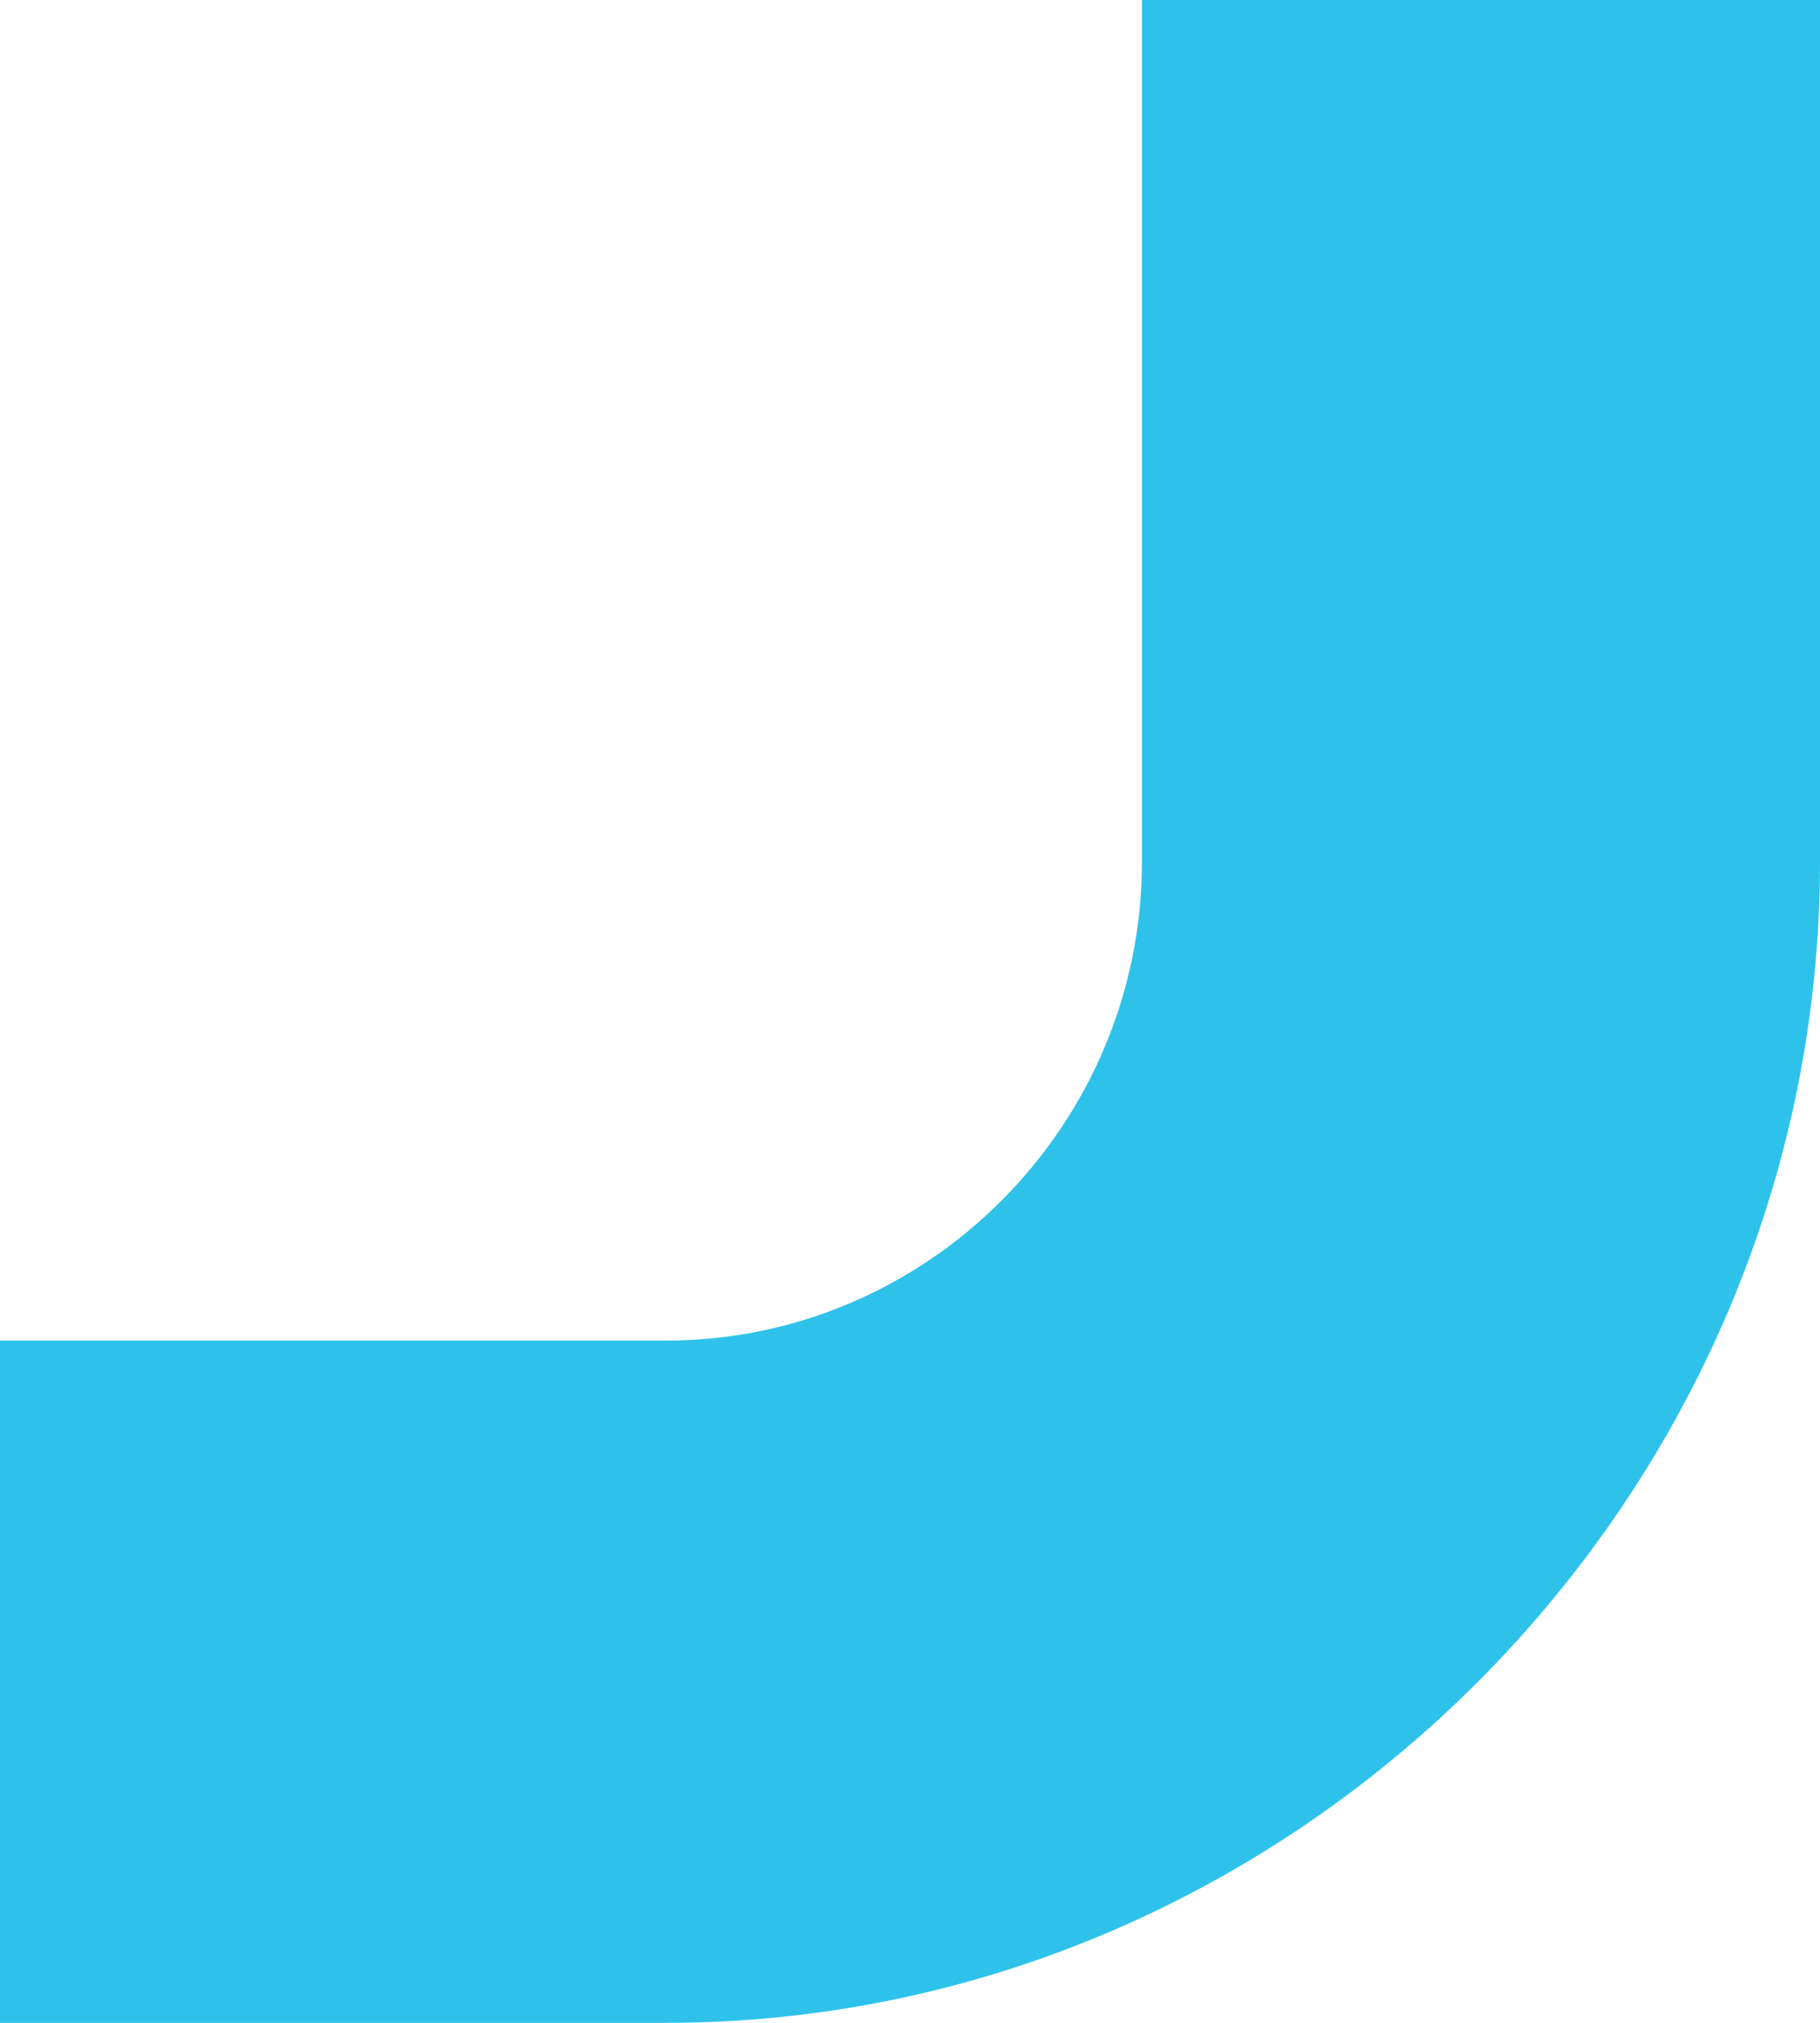
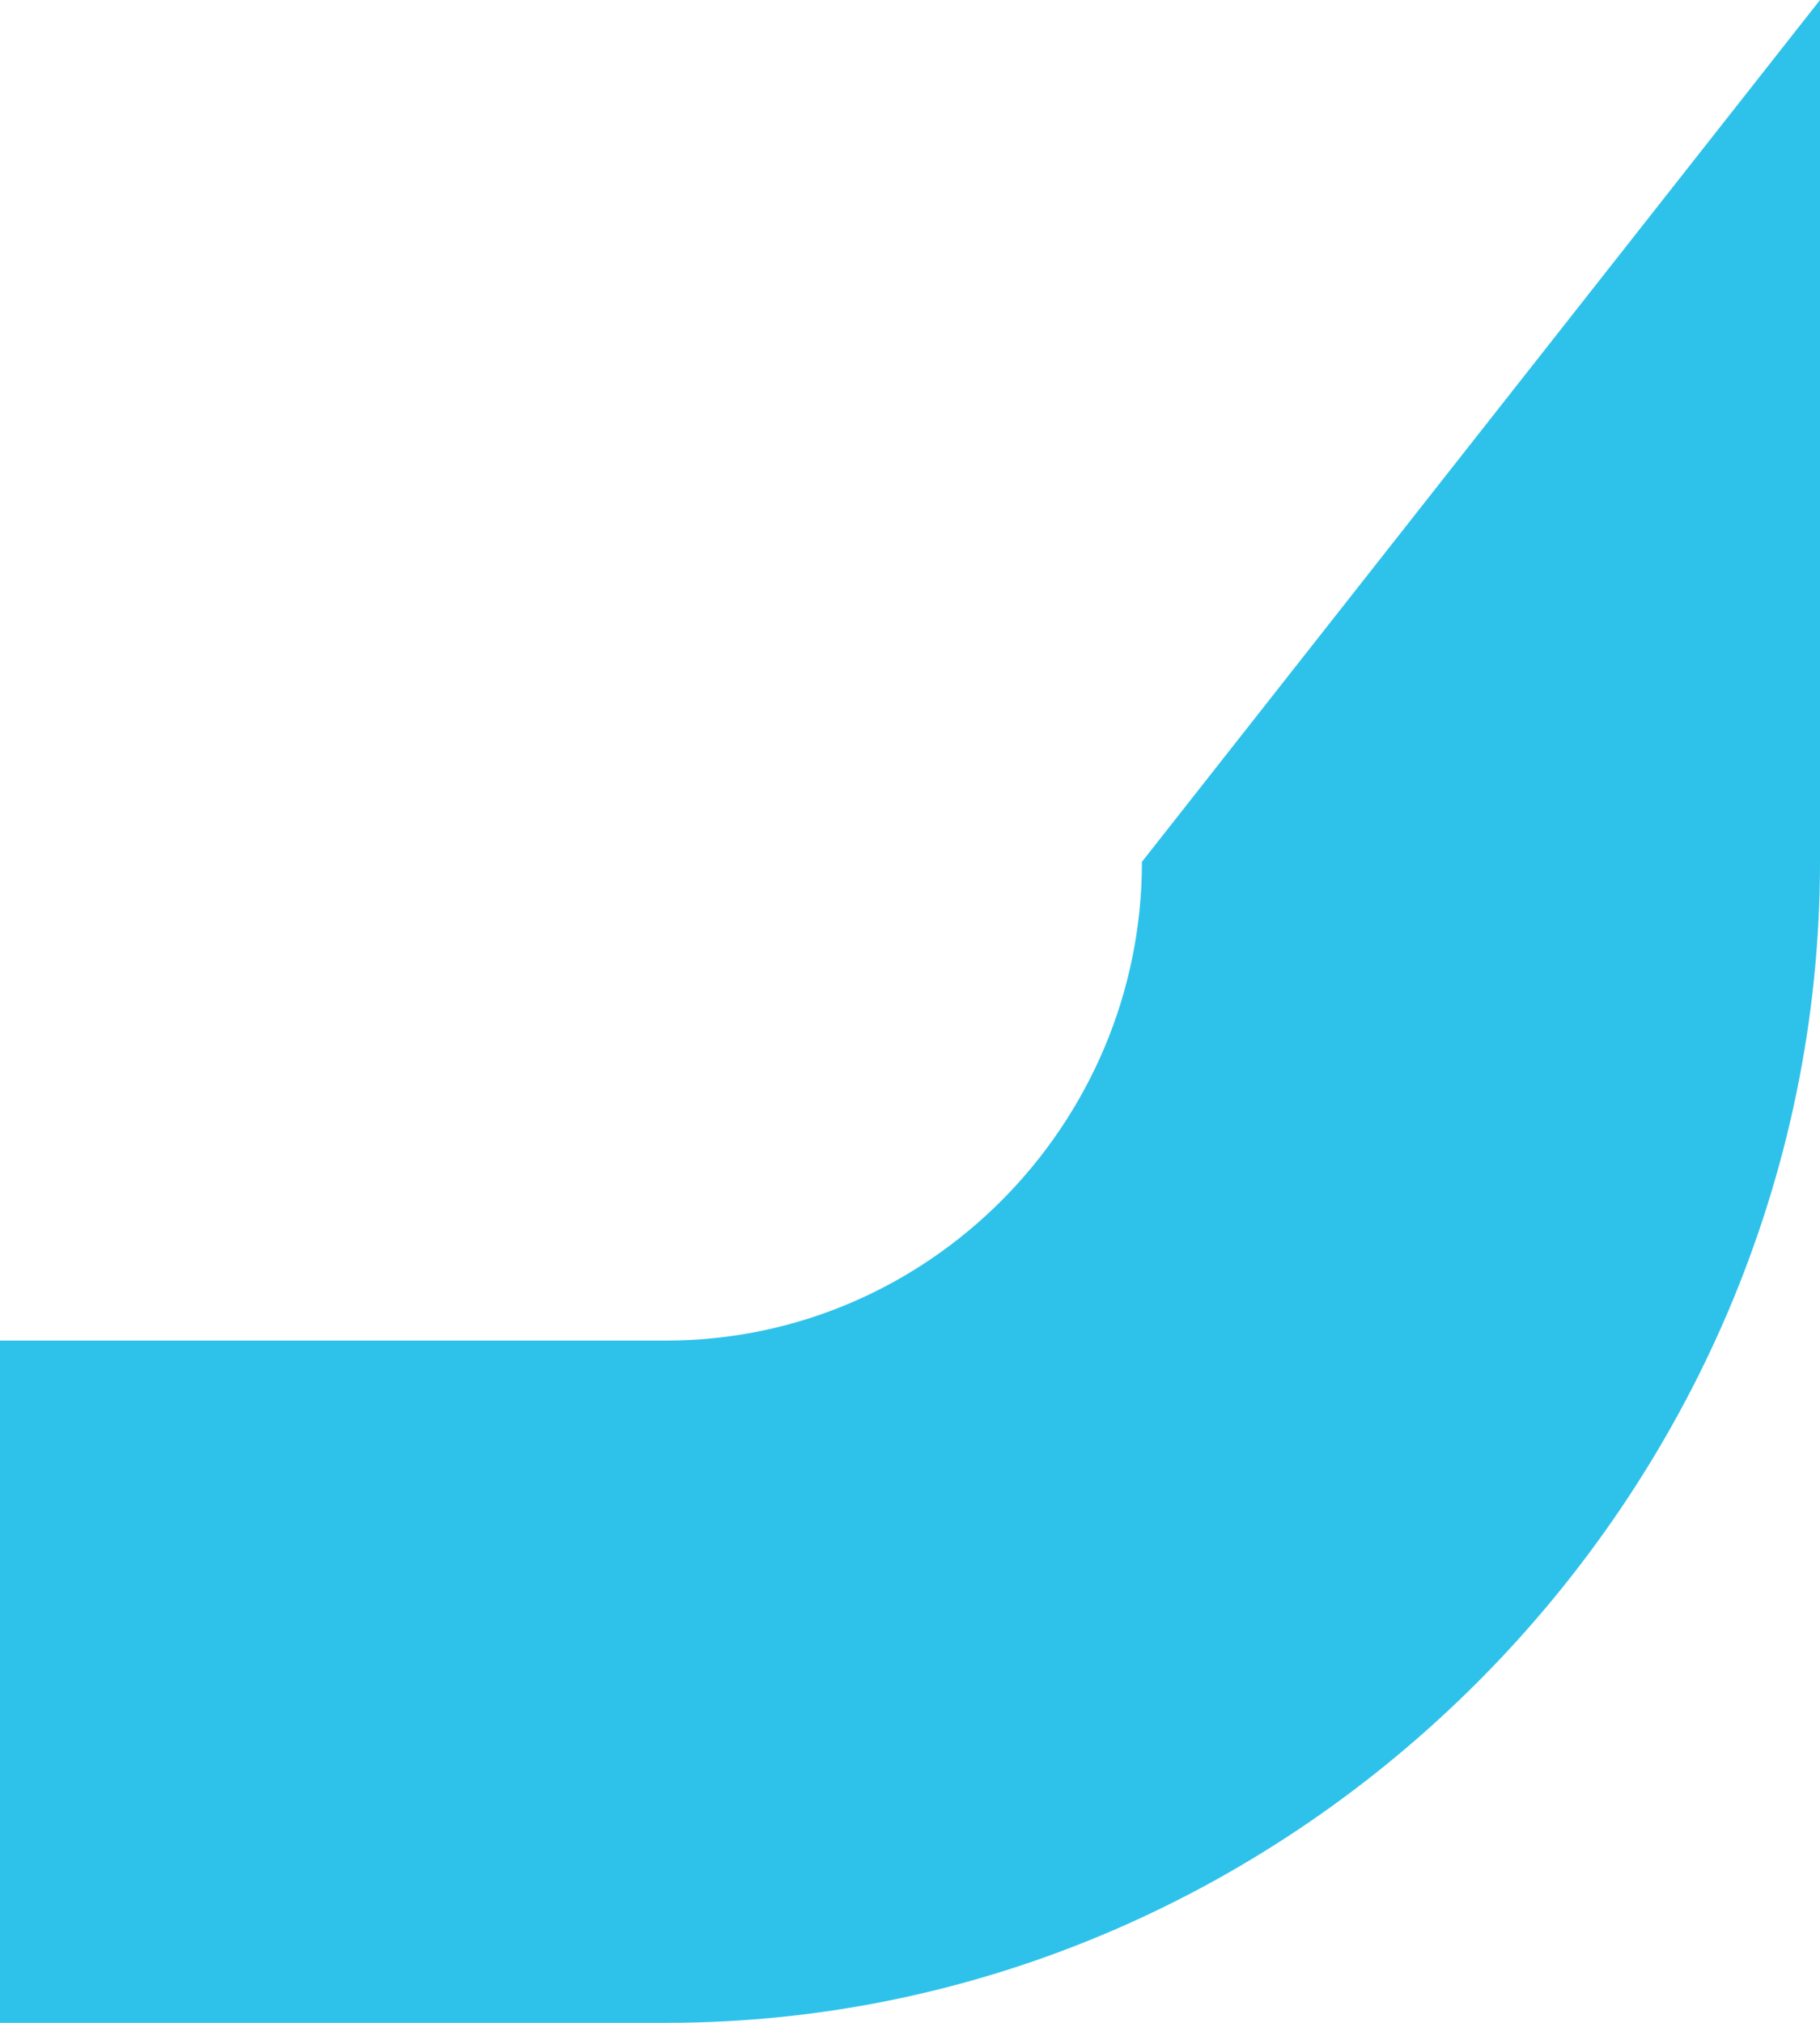
<svg xmlns="http://www.w3.org/2000/svg" width="54" height="60" viewBox="0 0 54 60" fill="none">
-   <path d="M19.765 60L0 60L1.76915e-06 39.763L19.765 39.763C27.529 39.763 33.882 33.373 33.882 25.562L33.882 -1.75874e-06L54 0L54 25.562C54 44.379 38.471 60 19.765 60Z" fill="#2EC2EB" />
+   <path d="M19.765 60L0 60L1.76915e-06 39.763L19.765 39.763C27.529 39.763 33.882 33.373 33.882 25.562L54 0L54 25.562C54 44.379 38.471 60 19.765 60Z" fill="#2EC2EB" />
</svg>